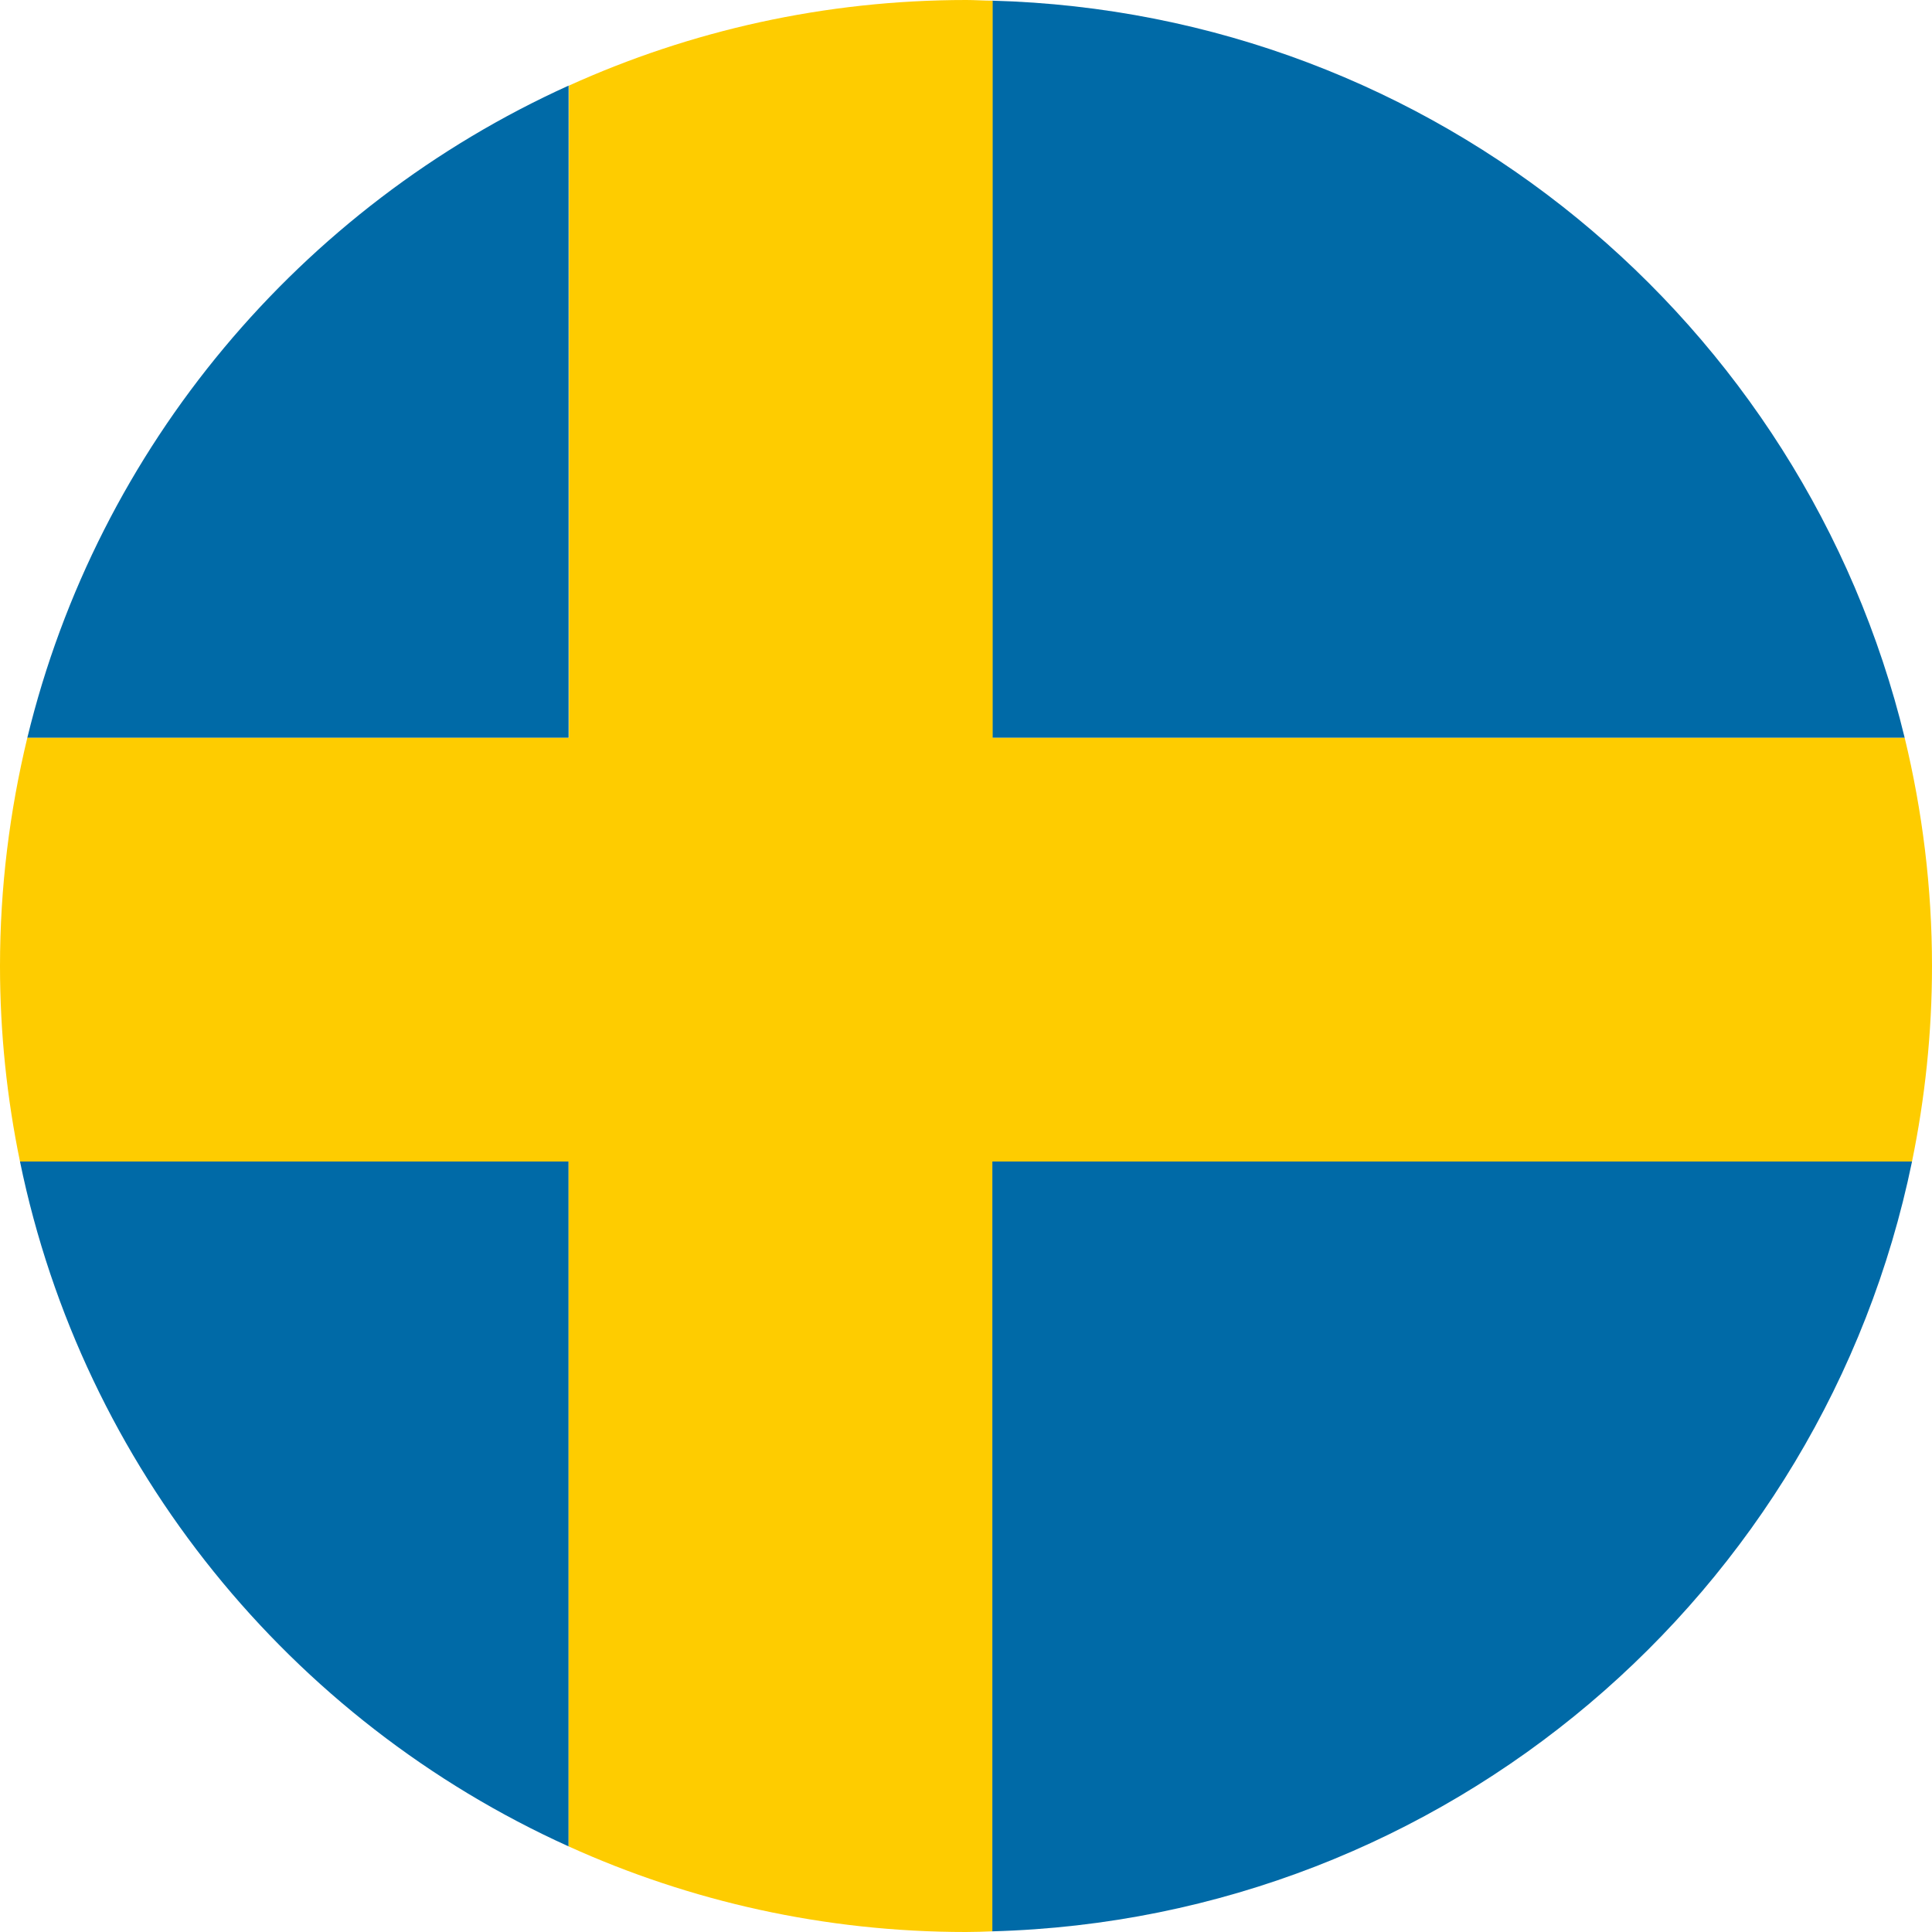
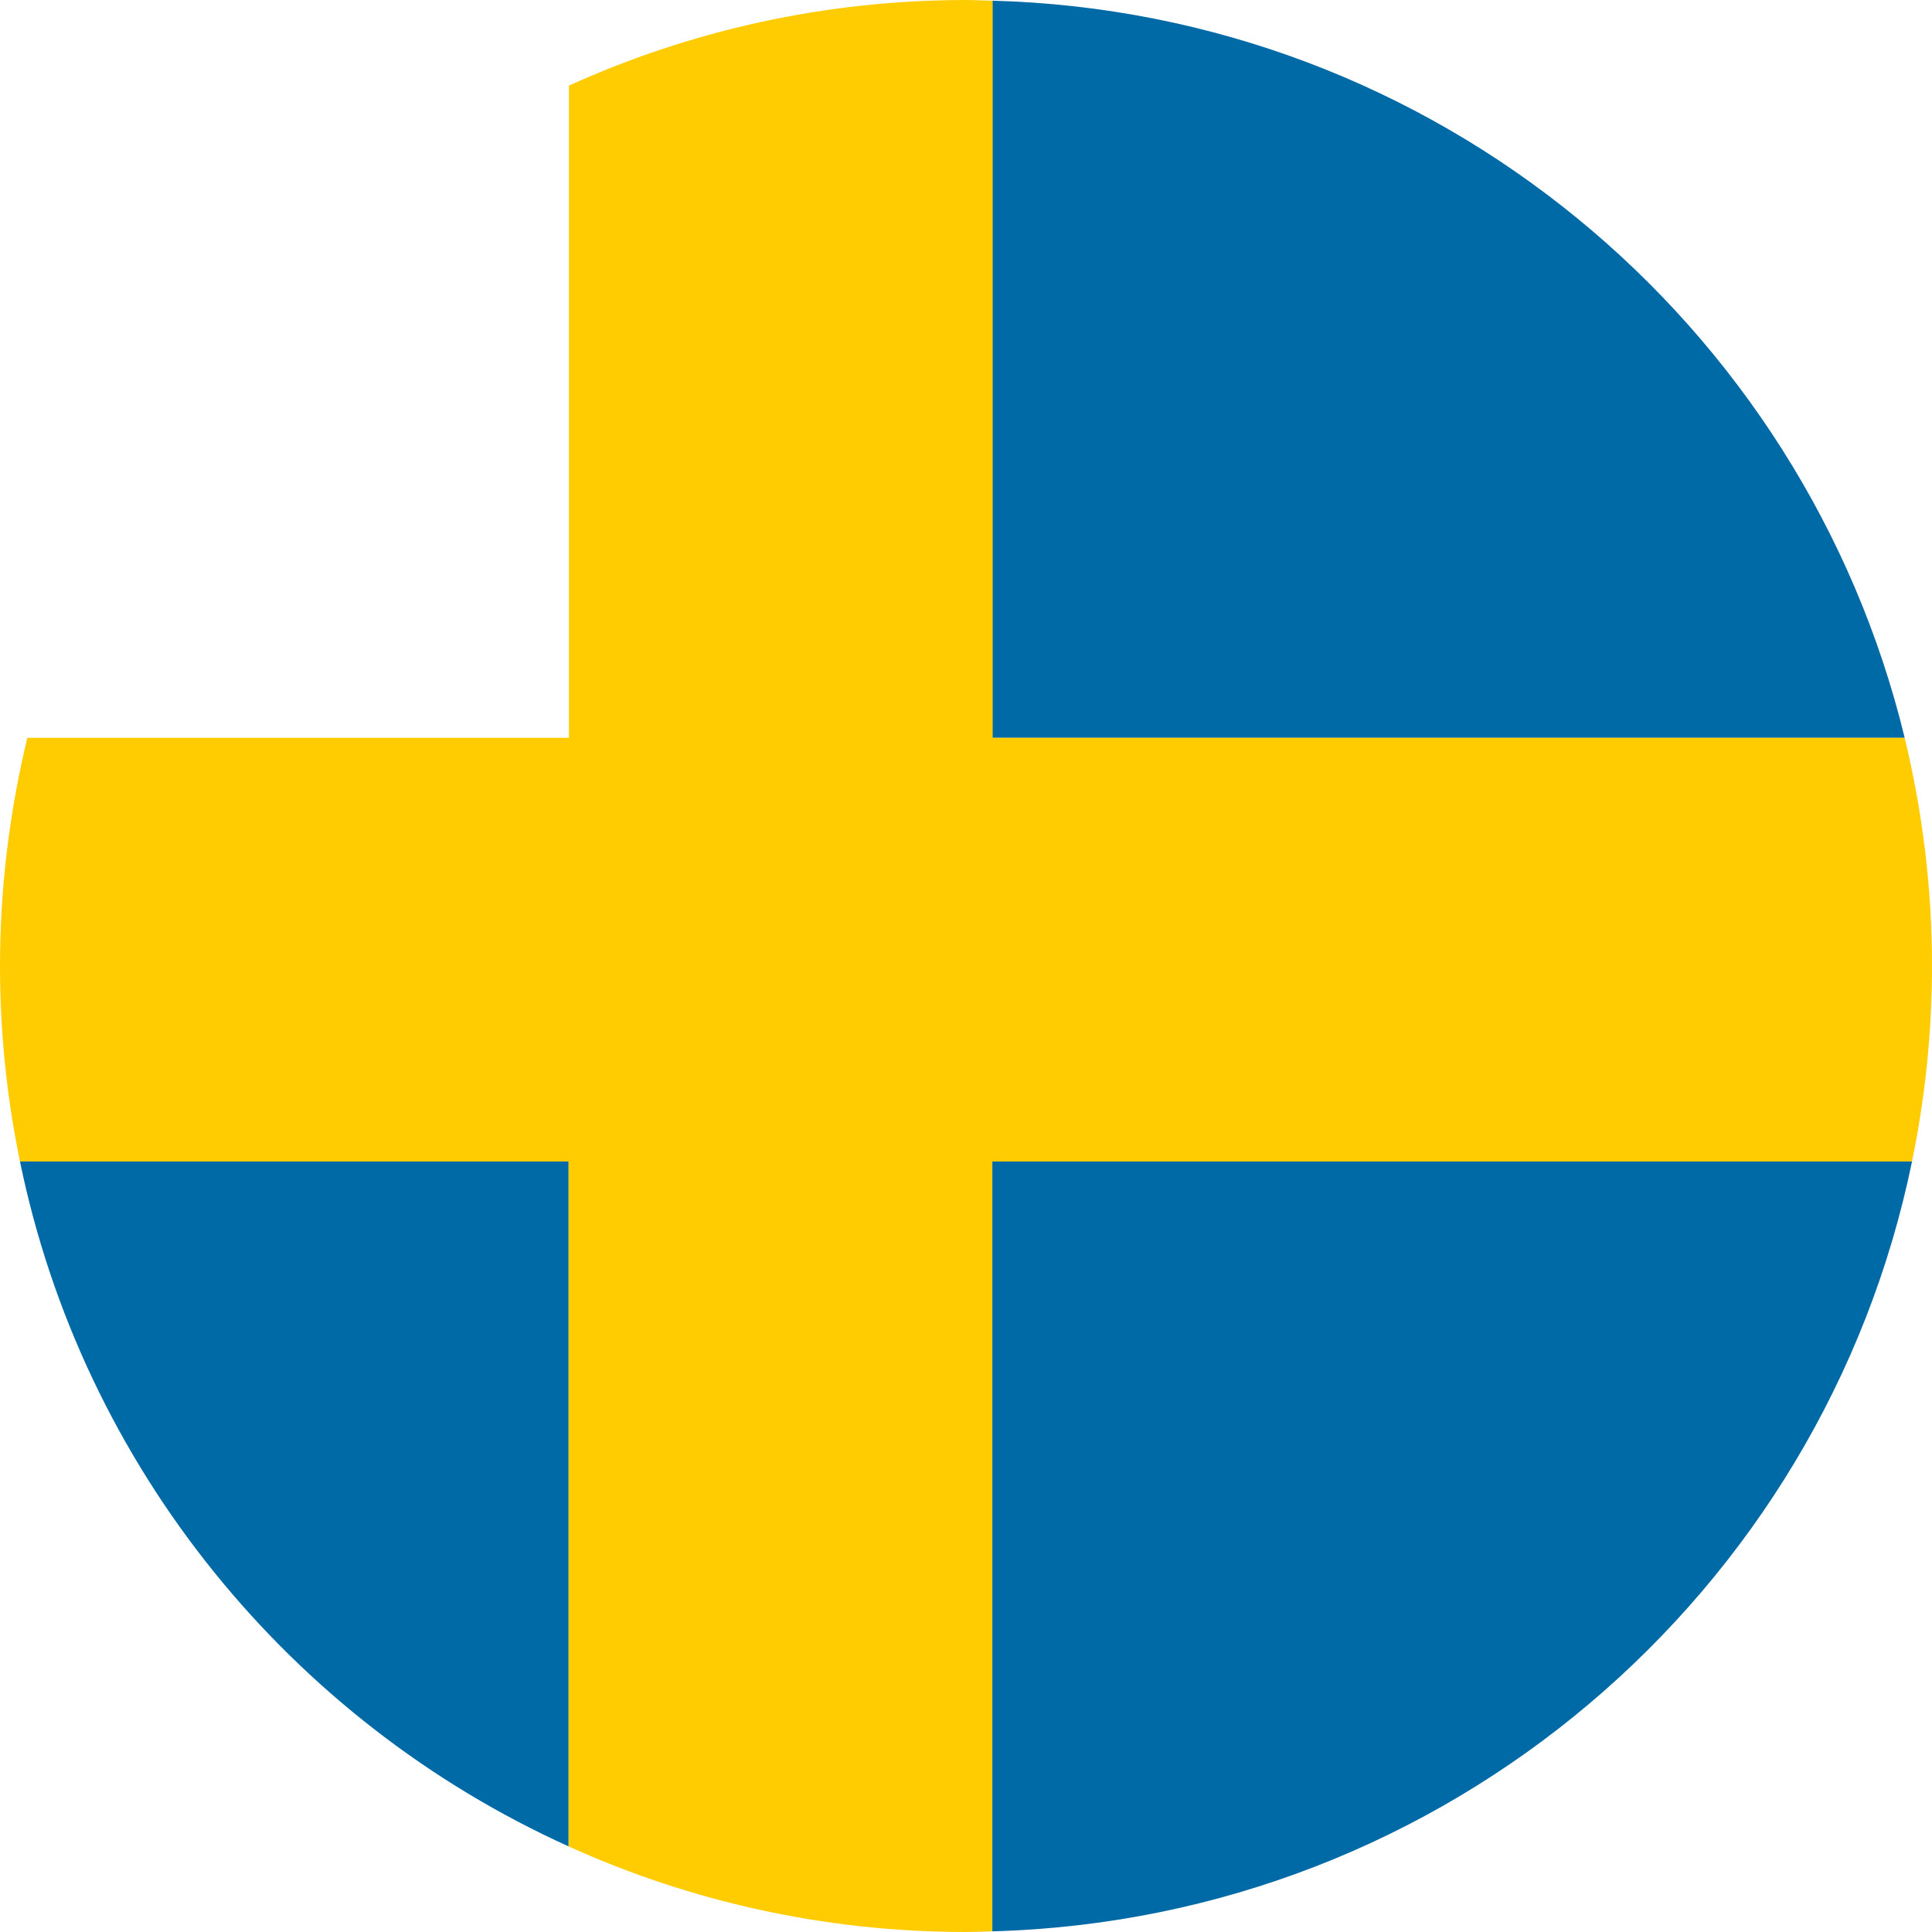
<svg xmlns="http://www.w3.org/2000/svg" id="a" viewBox="0 0 58 58">
  <path d="M17.07,55.43v-20.56H.6c1.89,9.19,8.13,16.79,16.47,20.56Z" style="fill:#006aa7;" />
-   <path d="M17.07,2.57C9.03,6.21,2.94,13.4.82,22.15h16.25V2.57Z" style="fill:#006aa7;" />
  <path d="M57.18,22.15C54.16,9.69,43.1.38,29.79.02v22.13h27.38Z" style="fill:#006aa7;" />
  <path d="M29.79,57.98c13.65-.37,24.95-10.16,27.61-23.11h-27.61v23.11Z" style="fill:#006aa7;" />
  <path d="M17.07,55.43c3.64,1.65,7.68,2.57,11.93,2.57.27,0,.53-.01.79-.02v-23.11h27.61c.39-1.9.6-3.86.6-5.87,0-2.36-.29-4.66-.82-6.85h-27.38V.02c-.26,0-.53-.02-.79-.02-4.25,0-8.29.92-11.93,2.57v19.58H.82c-.53,2.2-.82,4.49-.82,6.85,0,2.01.21,3.98.6,5.87h16.47v20.56Z" style="fill:#fecc00;" />
</svg>